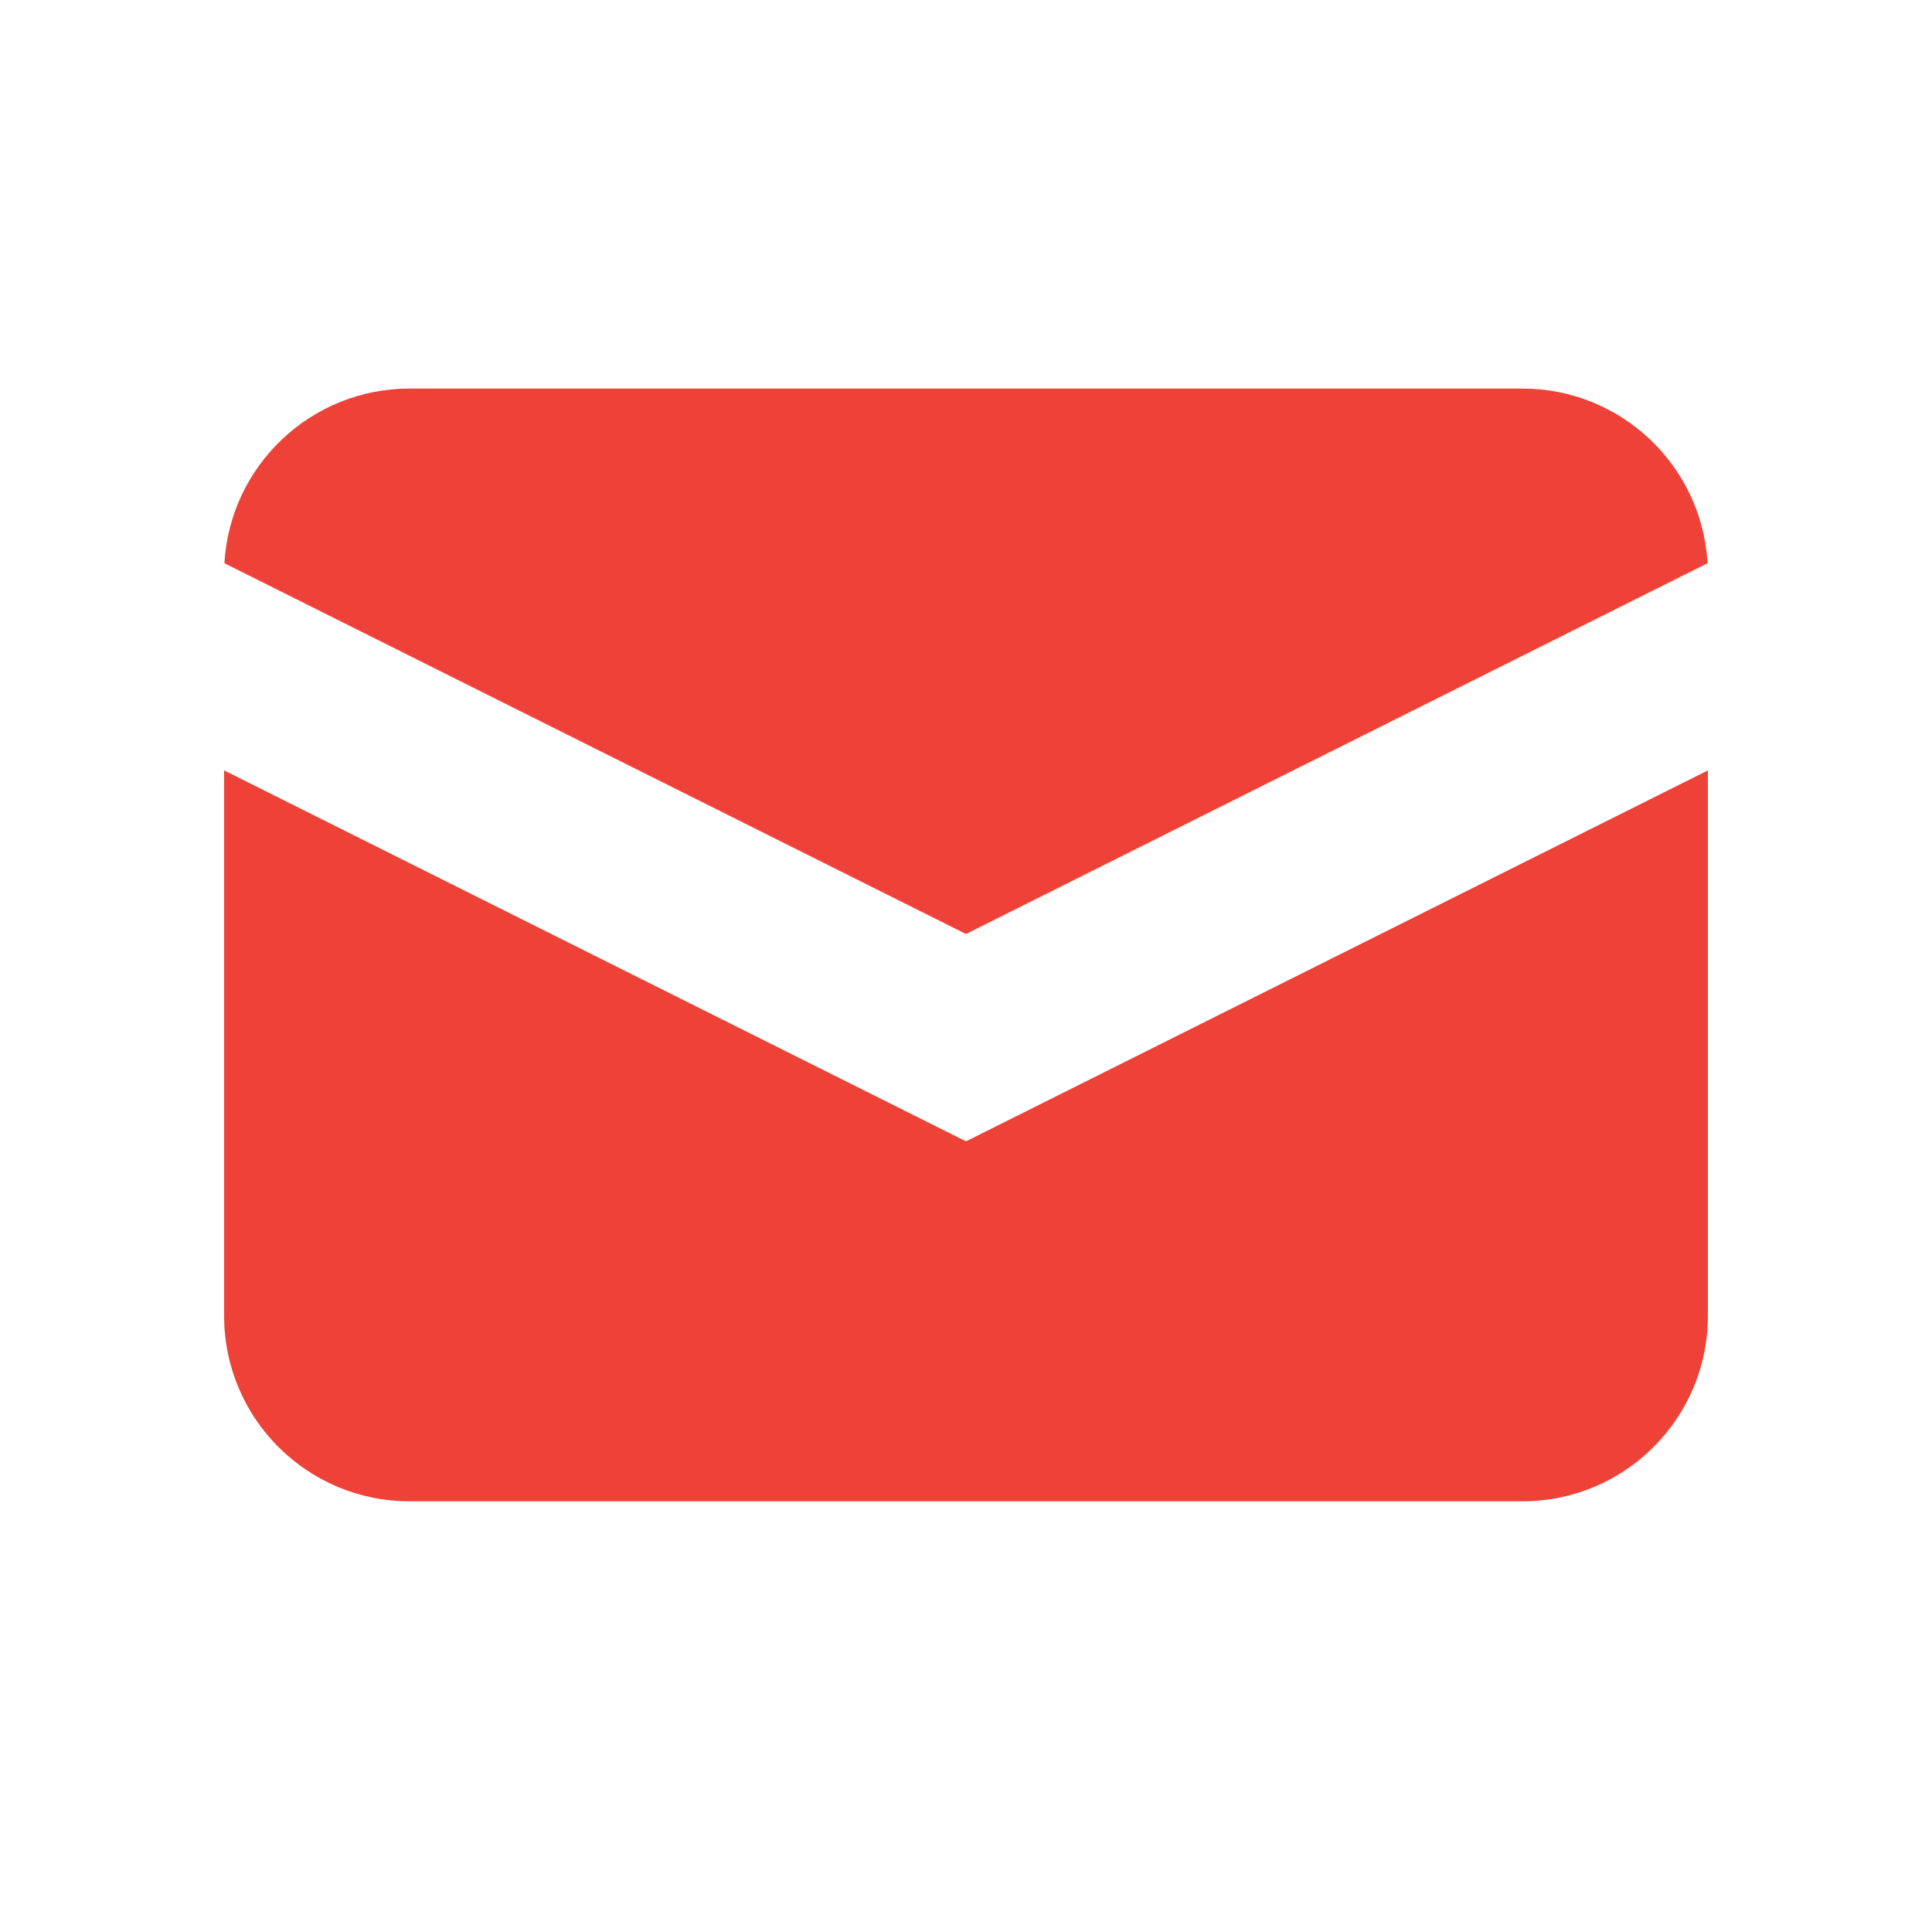
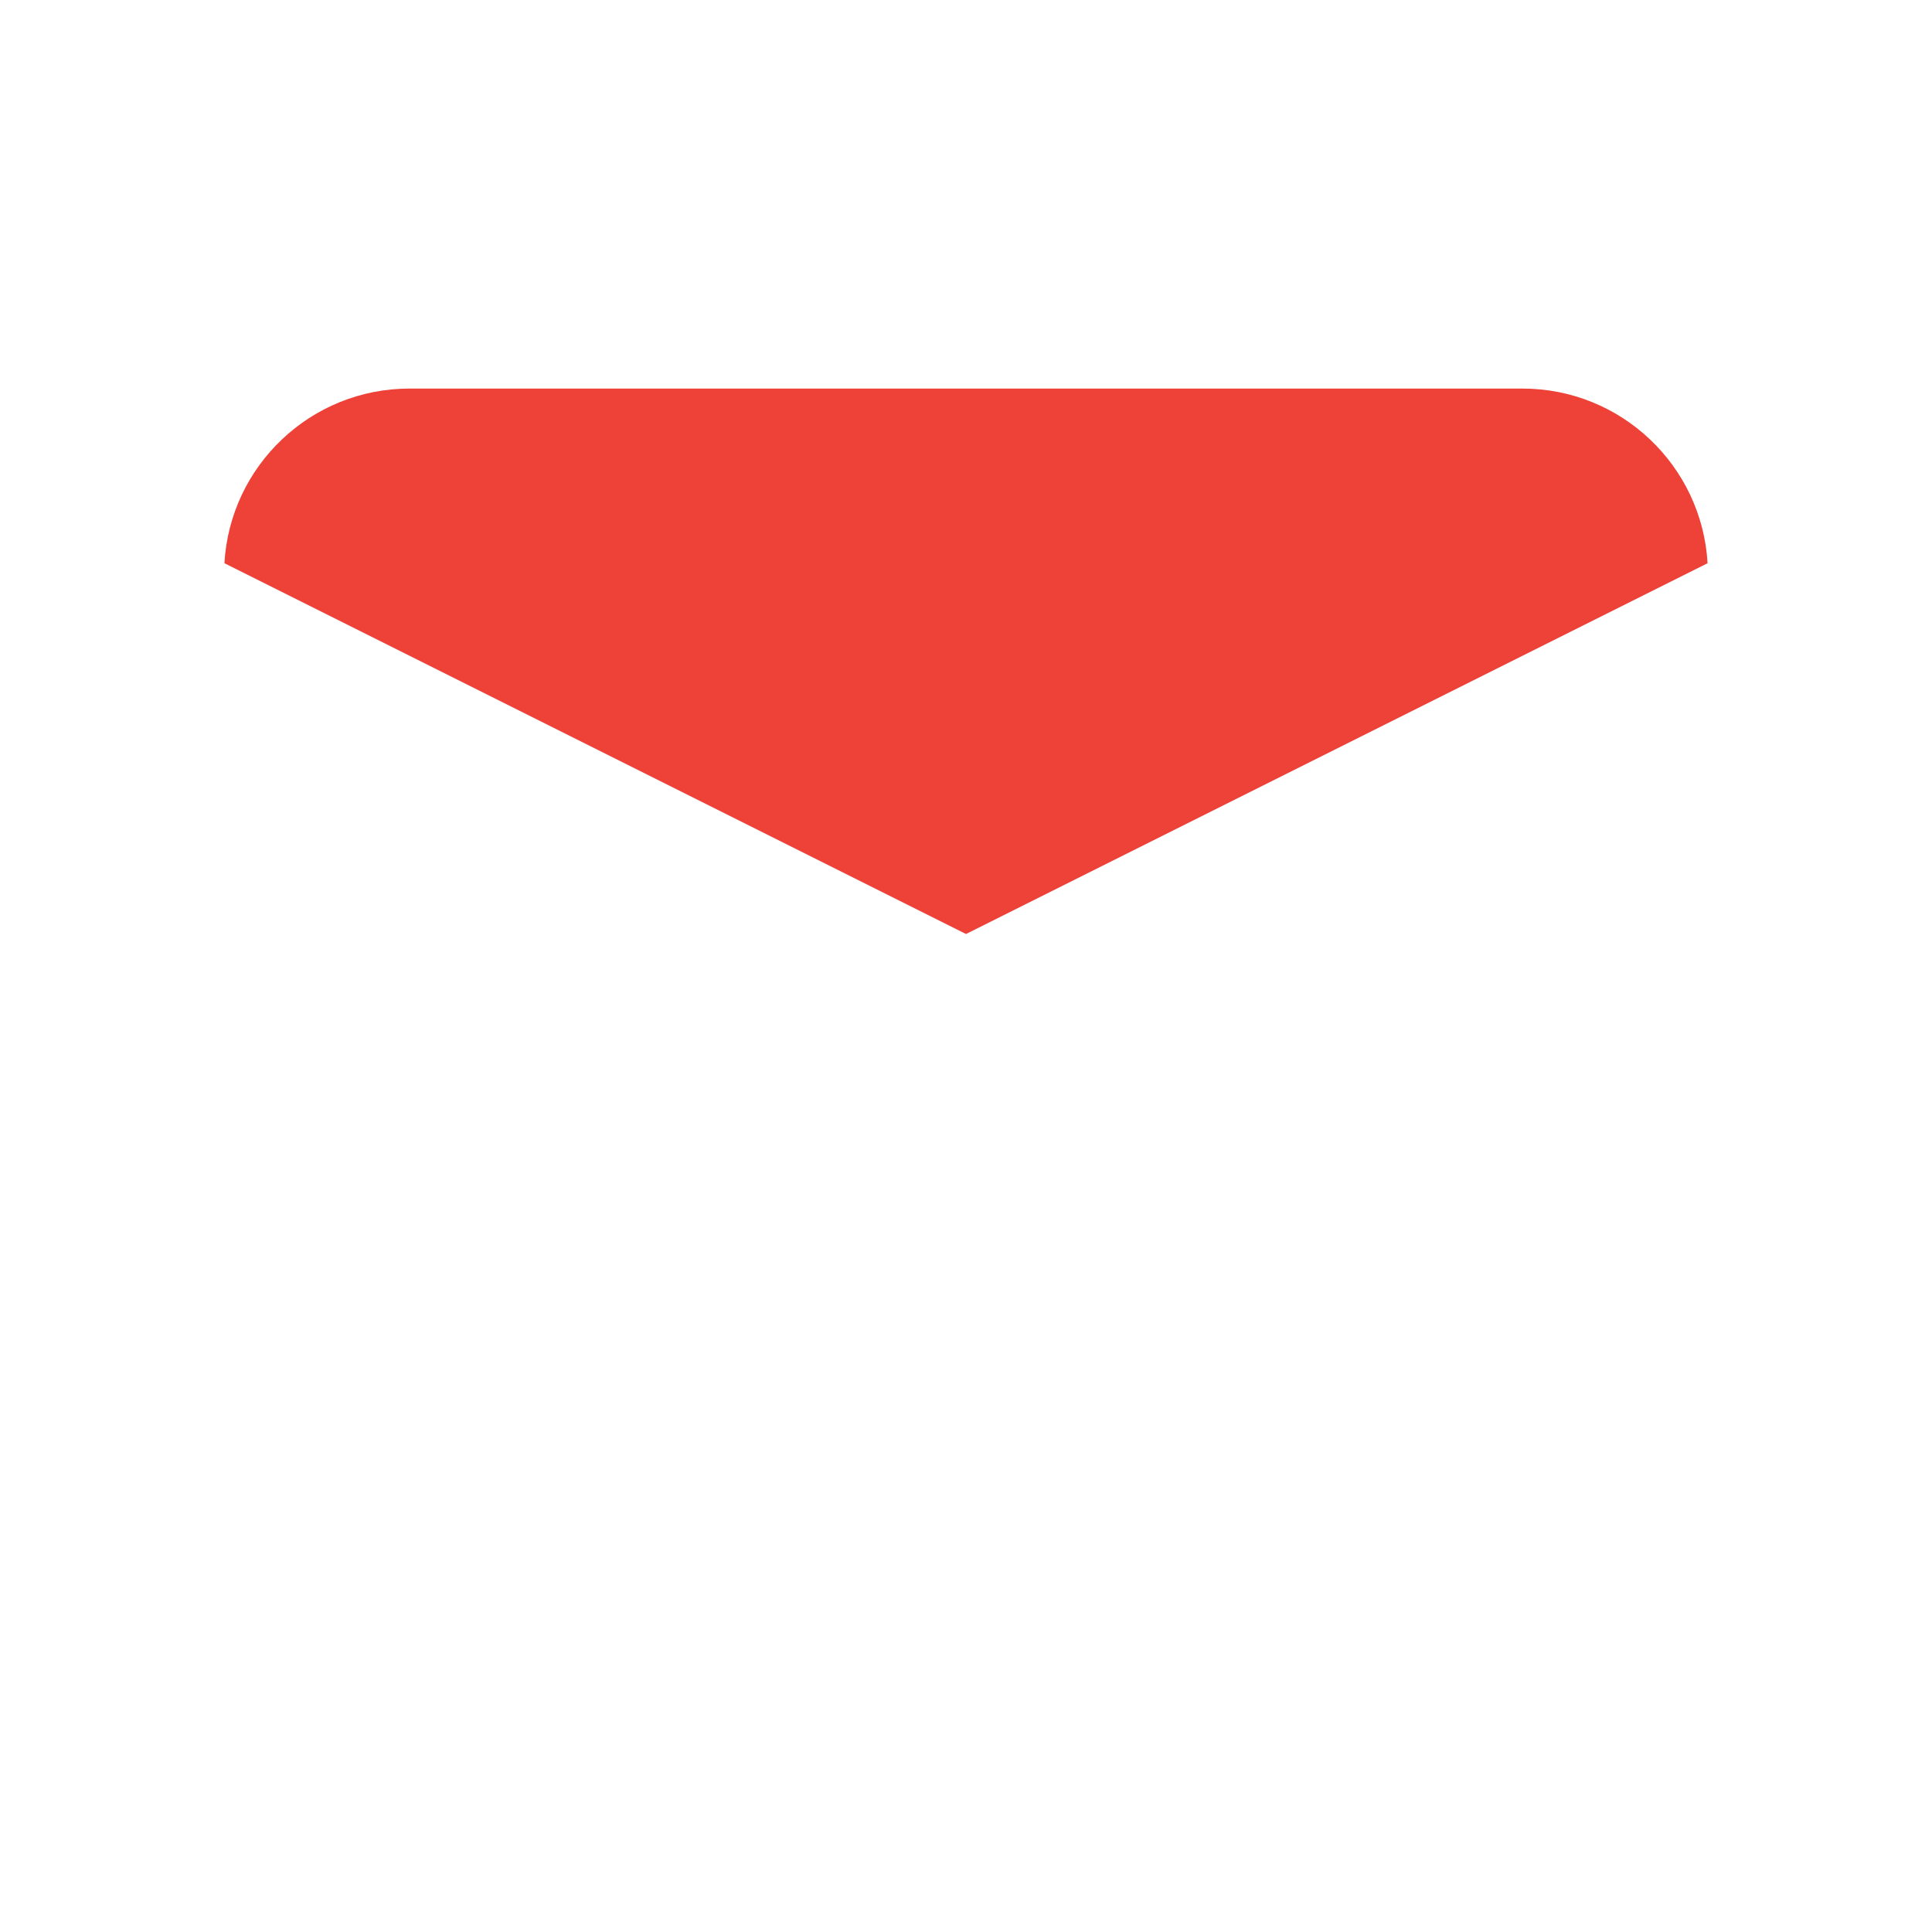
<svg xmlns="http://www.w3.org/2000/svg" width="25" height="25" viewBox="0 0 25 25" fill="none">
  <path d="M2.904 7.288L12.5 12.086L22.096 7.288C22.023 6.027 20.978 5.028 19.7 5.028H5.3C4.021 5.028 2.976 6.027 2.904 7.288Z" fill="#EE4238" />
-   <path d="M22.1 9.969L12.5 14.769L2.9 9.969V17.027C2.9 18.353 3.974 19.427 5.3 19.427H19.7C21.025 19.427 22.1 18.353 22.1 17.027V9.969Z" fill="#EE4238" />
</svg>